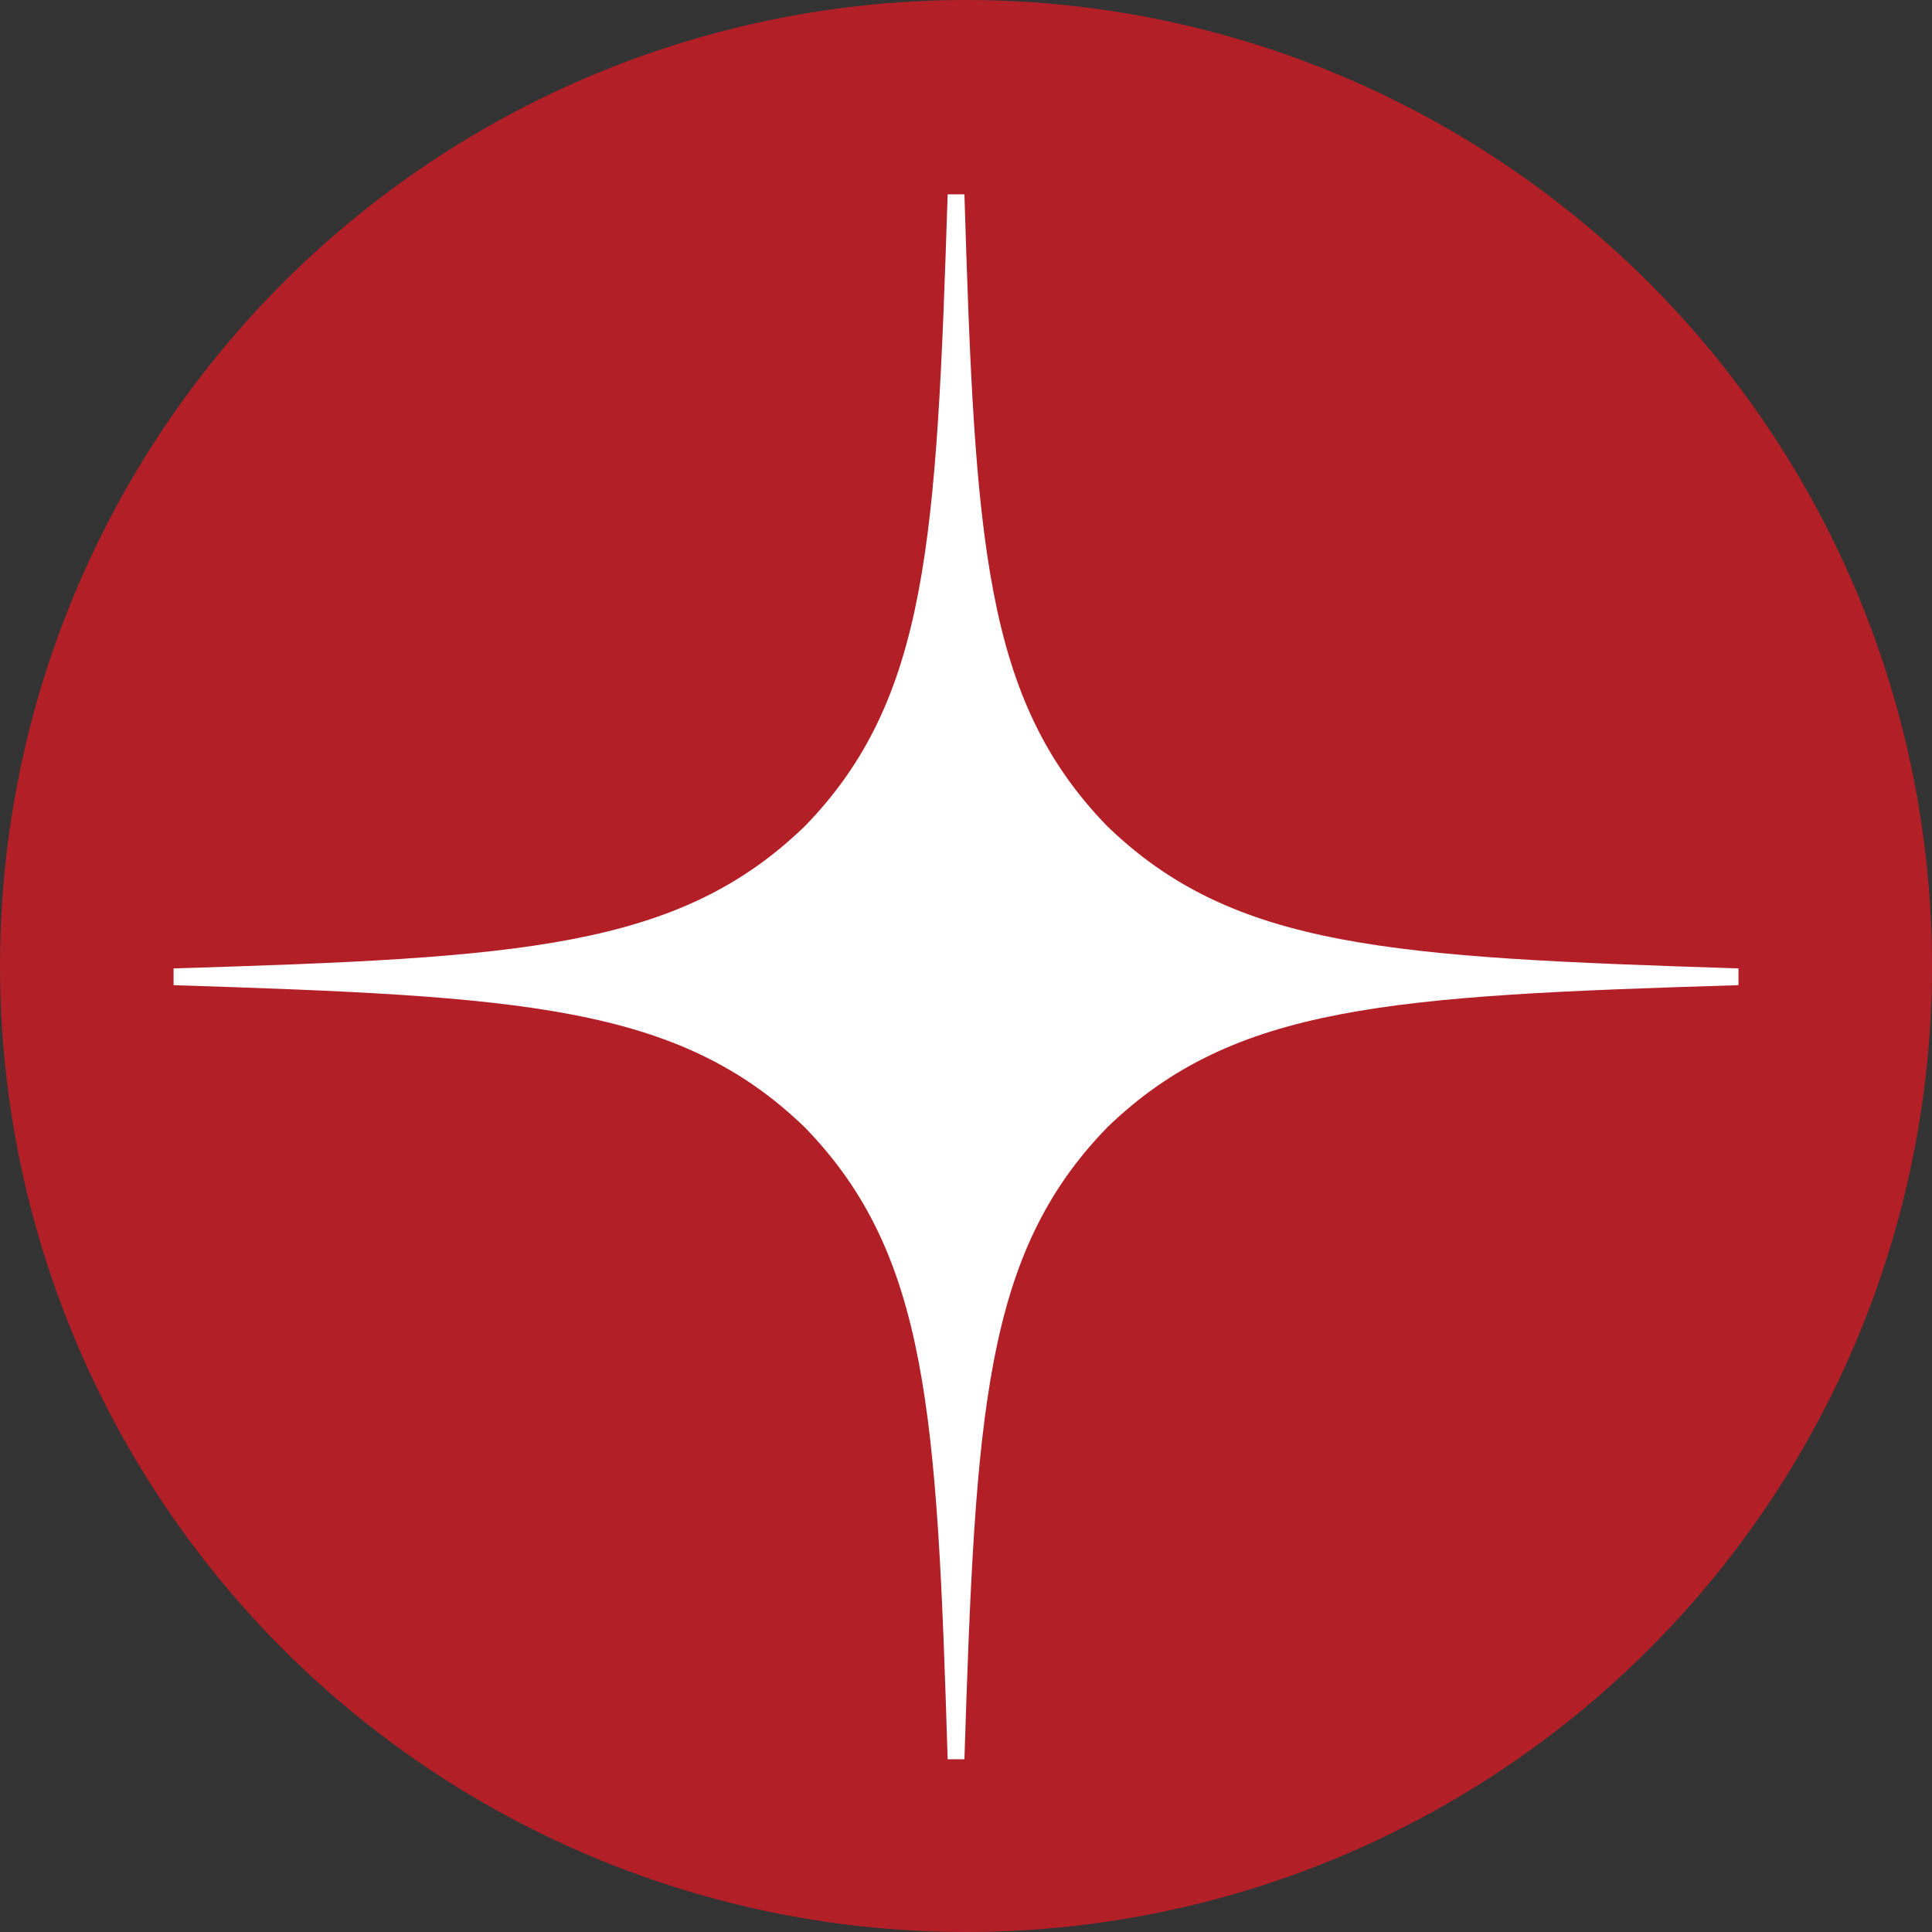
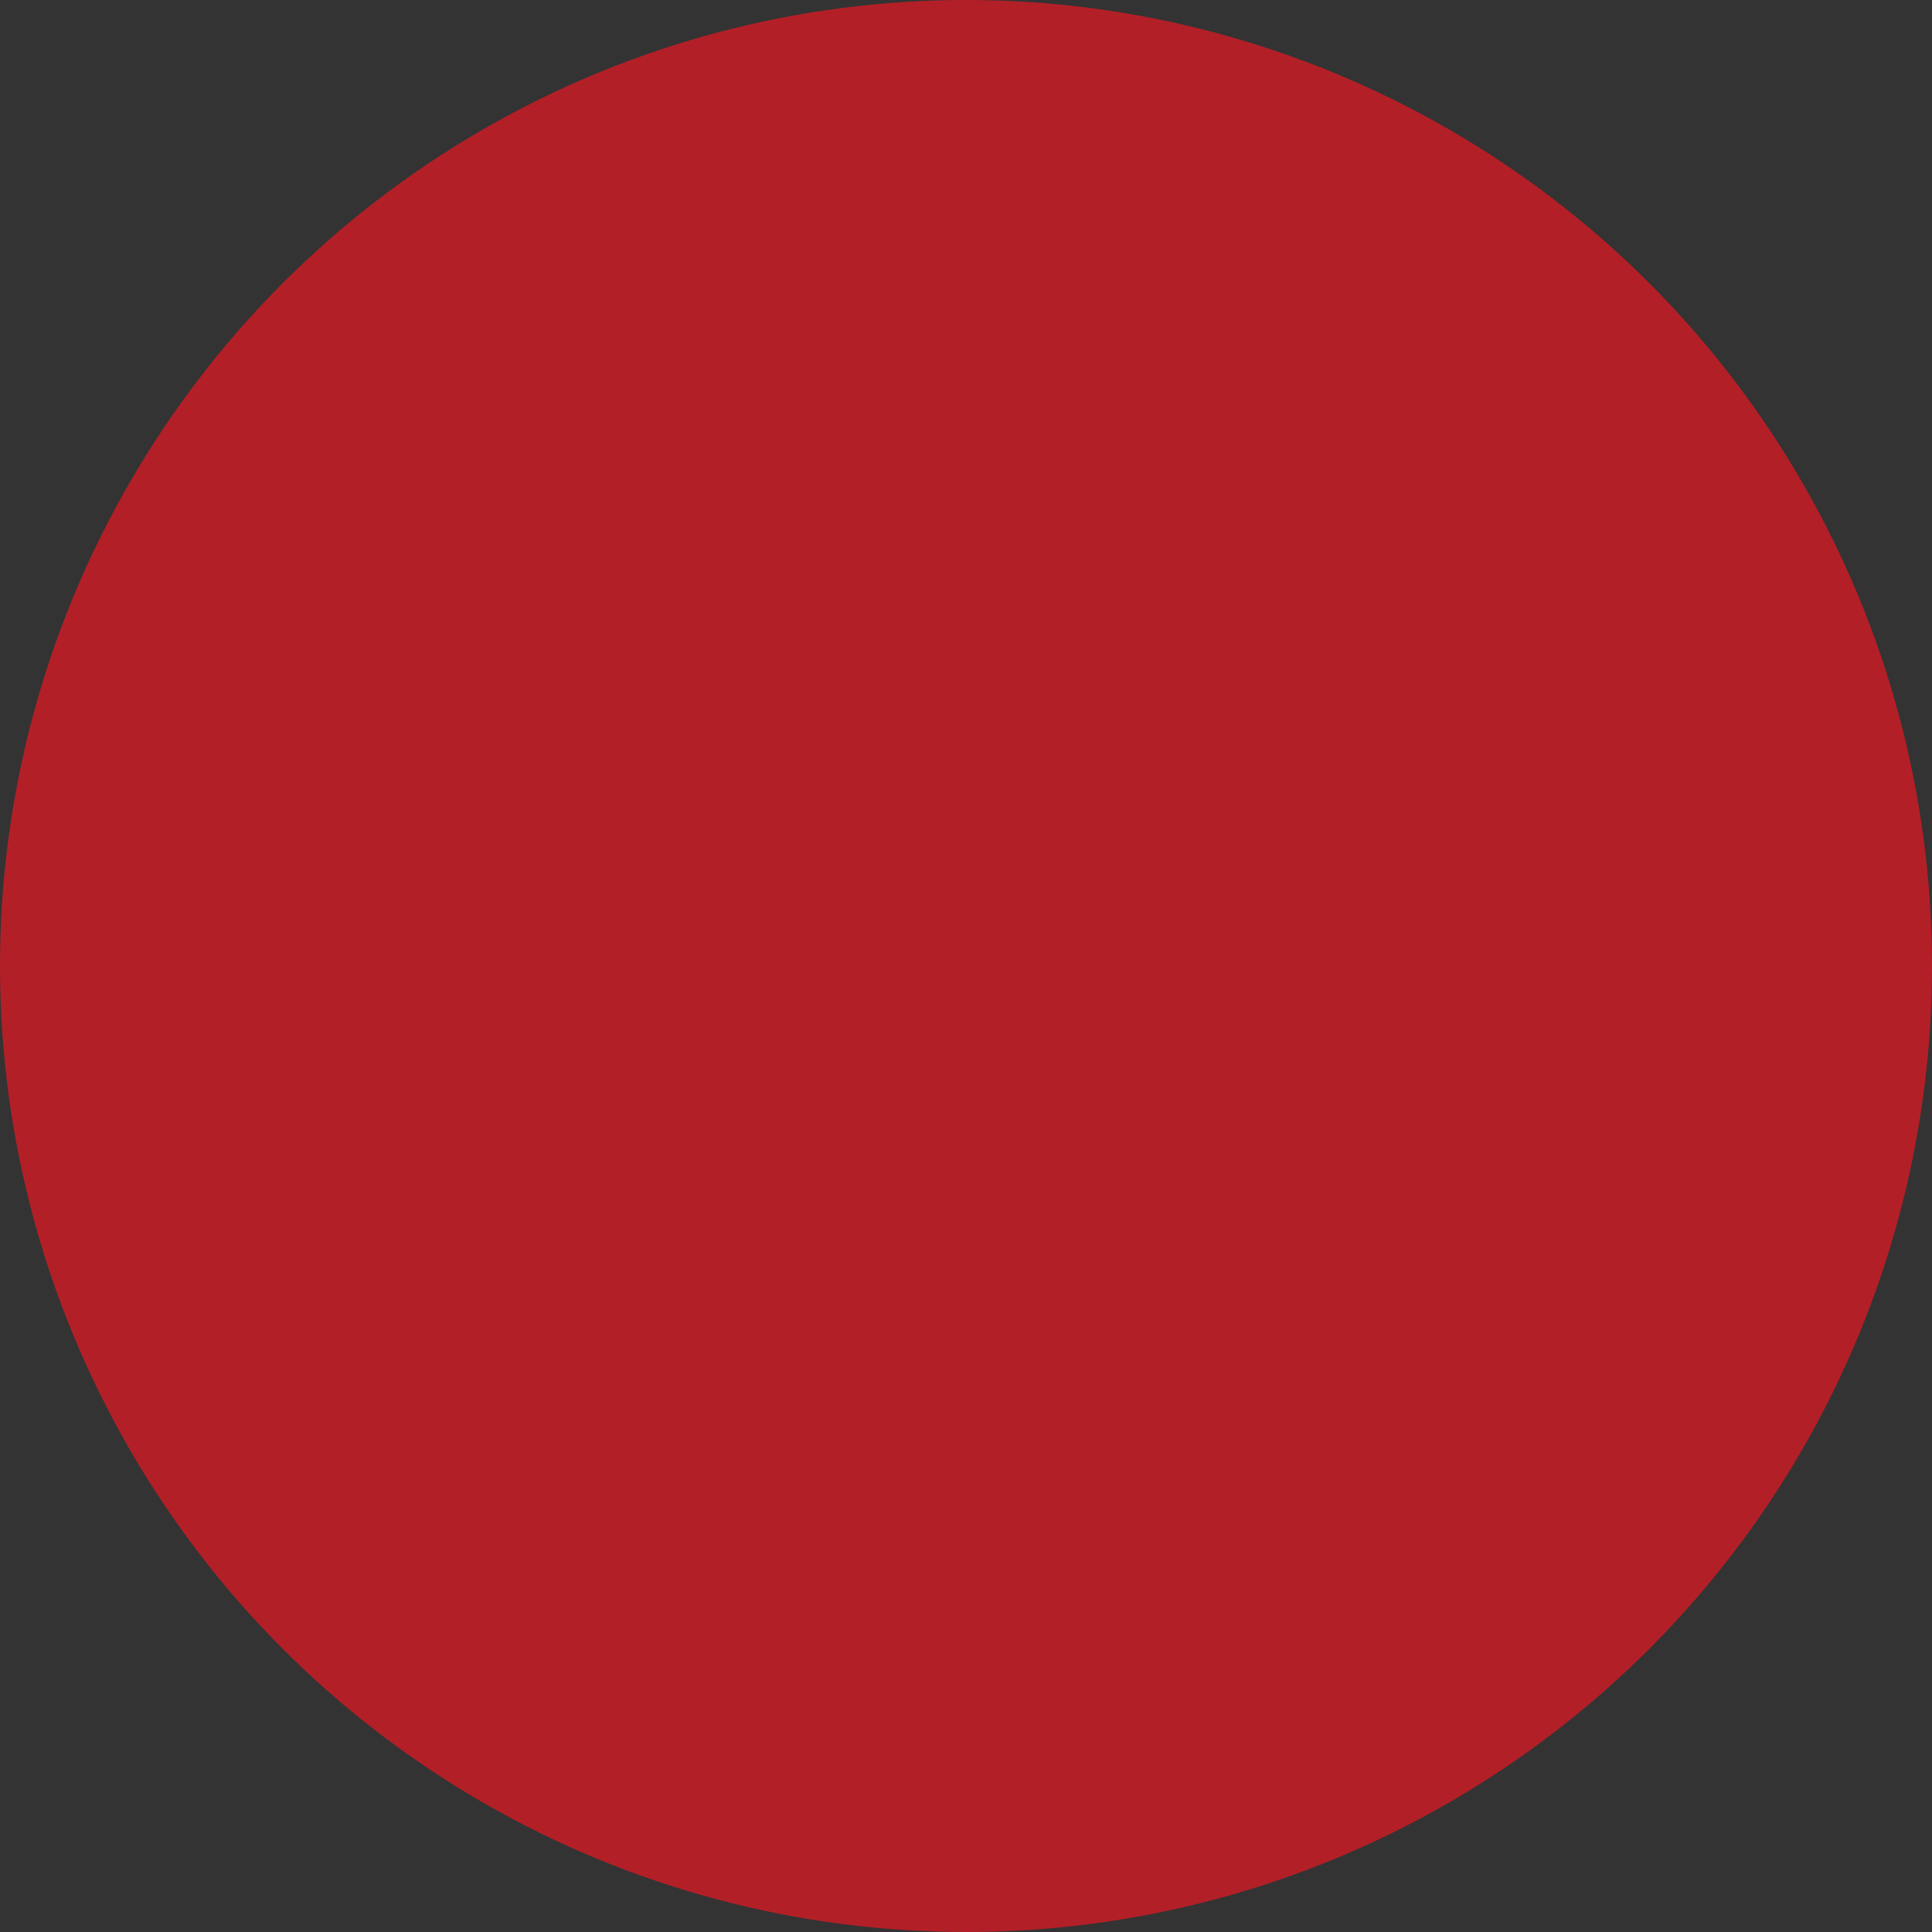
<svg xmlns="http://www.w3.org/2000/svg" width="100" height="100" viewBox="0 0 100 100" fill="none">
  <rect x="0" y="0" width="100" height="100" fill="#333333" stroke="none" />
  <circle cx="50" cy="50" r="50" fill="#B31F27" />
  <path d="M57.295 58.369C50.931 64.936 50.468 73.123 49.918 91.059C66.639 91.059 78.181 91.001 84.141 85.215C89.927 79.256 89.984 67.164 89.984 50.992C72.049 51.571 63.862 52.005 57.295 58.369V58.369ZM8.984 50.992C8.984 67.164 9.042 79.256 14.828 85.215C20.787 91.001 32.33 91.059 49.05 91.059C48.472 73.123 48.038 64.936 41.674 58.369C35.107 52.005 26.92 51.542 8.984 50.992V50.992ZM49.05 10.059C32.359 10.059 20.787 10.117 14.828 15.902C9.042 21.861 8.984 33.954 8.984 50.125C26.92 49.546 35.107 49.112 41.674 42.748C48.038 36.181 48.501 27.994 49.05 10.059V10.059ZM57.295 42.748C50.931 36.181 50.468 27.994 49.918 10.059C66.639 10.059 78.181 10.117 84.141 15.902C89.927 21.861 89.984 33.954 89.984 50.125C72.049 49.546 63.862 49.112 57.295 42.748" fill="#B31F27" />
-   <path d="M89.984 50.992V50.125C72.049 49.546 63.862 49.112 57.295 42.748C50.931 36.181 50.468 27.994 49.918 10.059H49.05C48.472 27.994 48.038 36.181 41.674 42.748C35.107 49.112 26.92 49.575 8.984 50.125V50.992C26.92 51.571 35.107 52.005 41.674 58.369C48.038 64.936 48.501 73.123 49.05 91.059H49.918C50.497 73.123 50.931 64.936 57.295 58.369C63.862 52.005 72.049 51.542 89.984 50.992" fill="white" />
</svg>